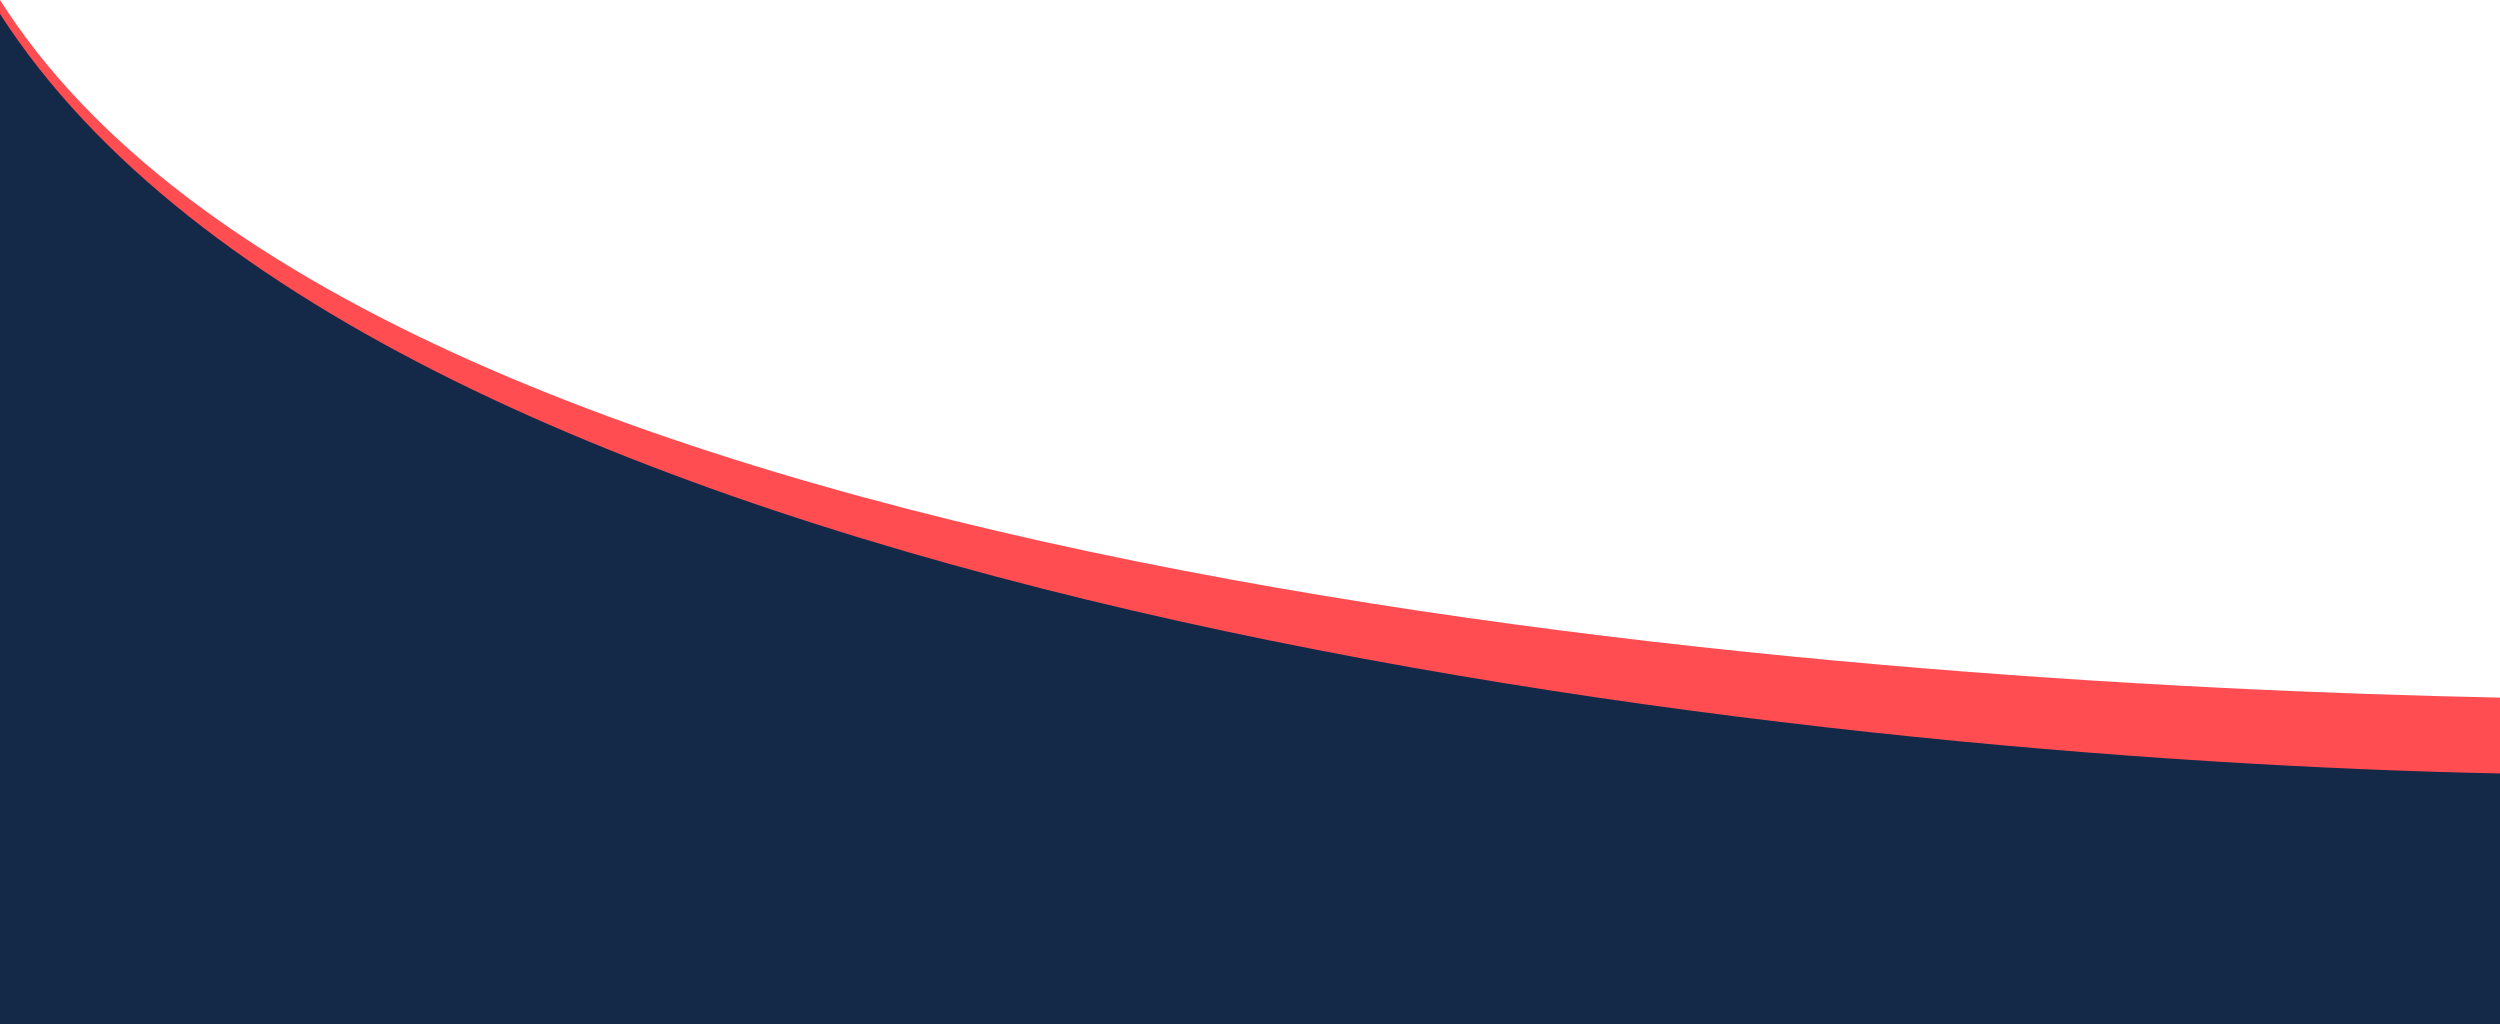
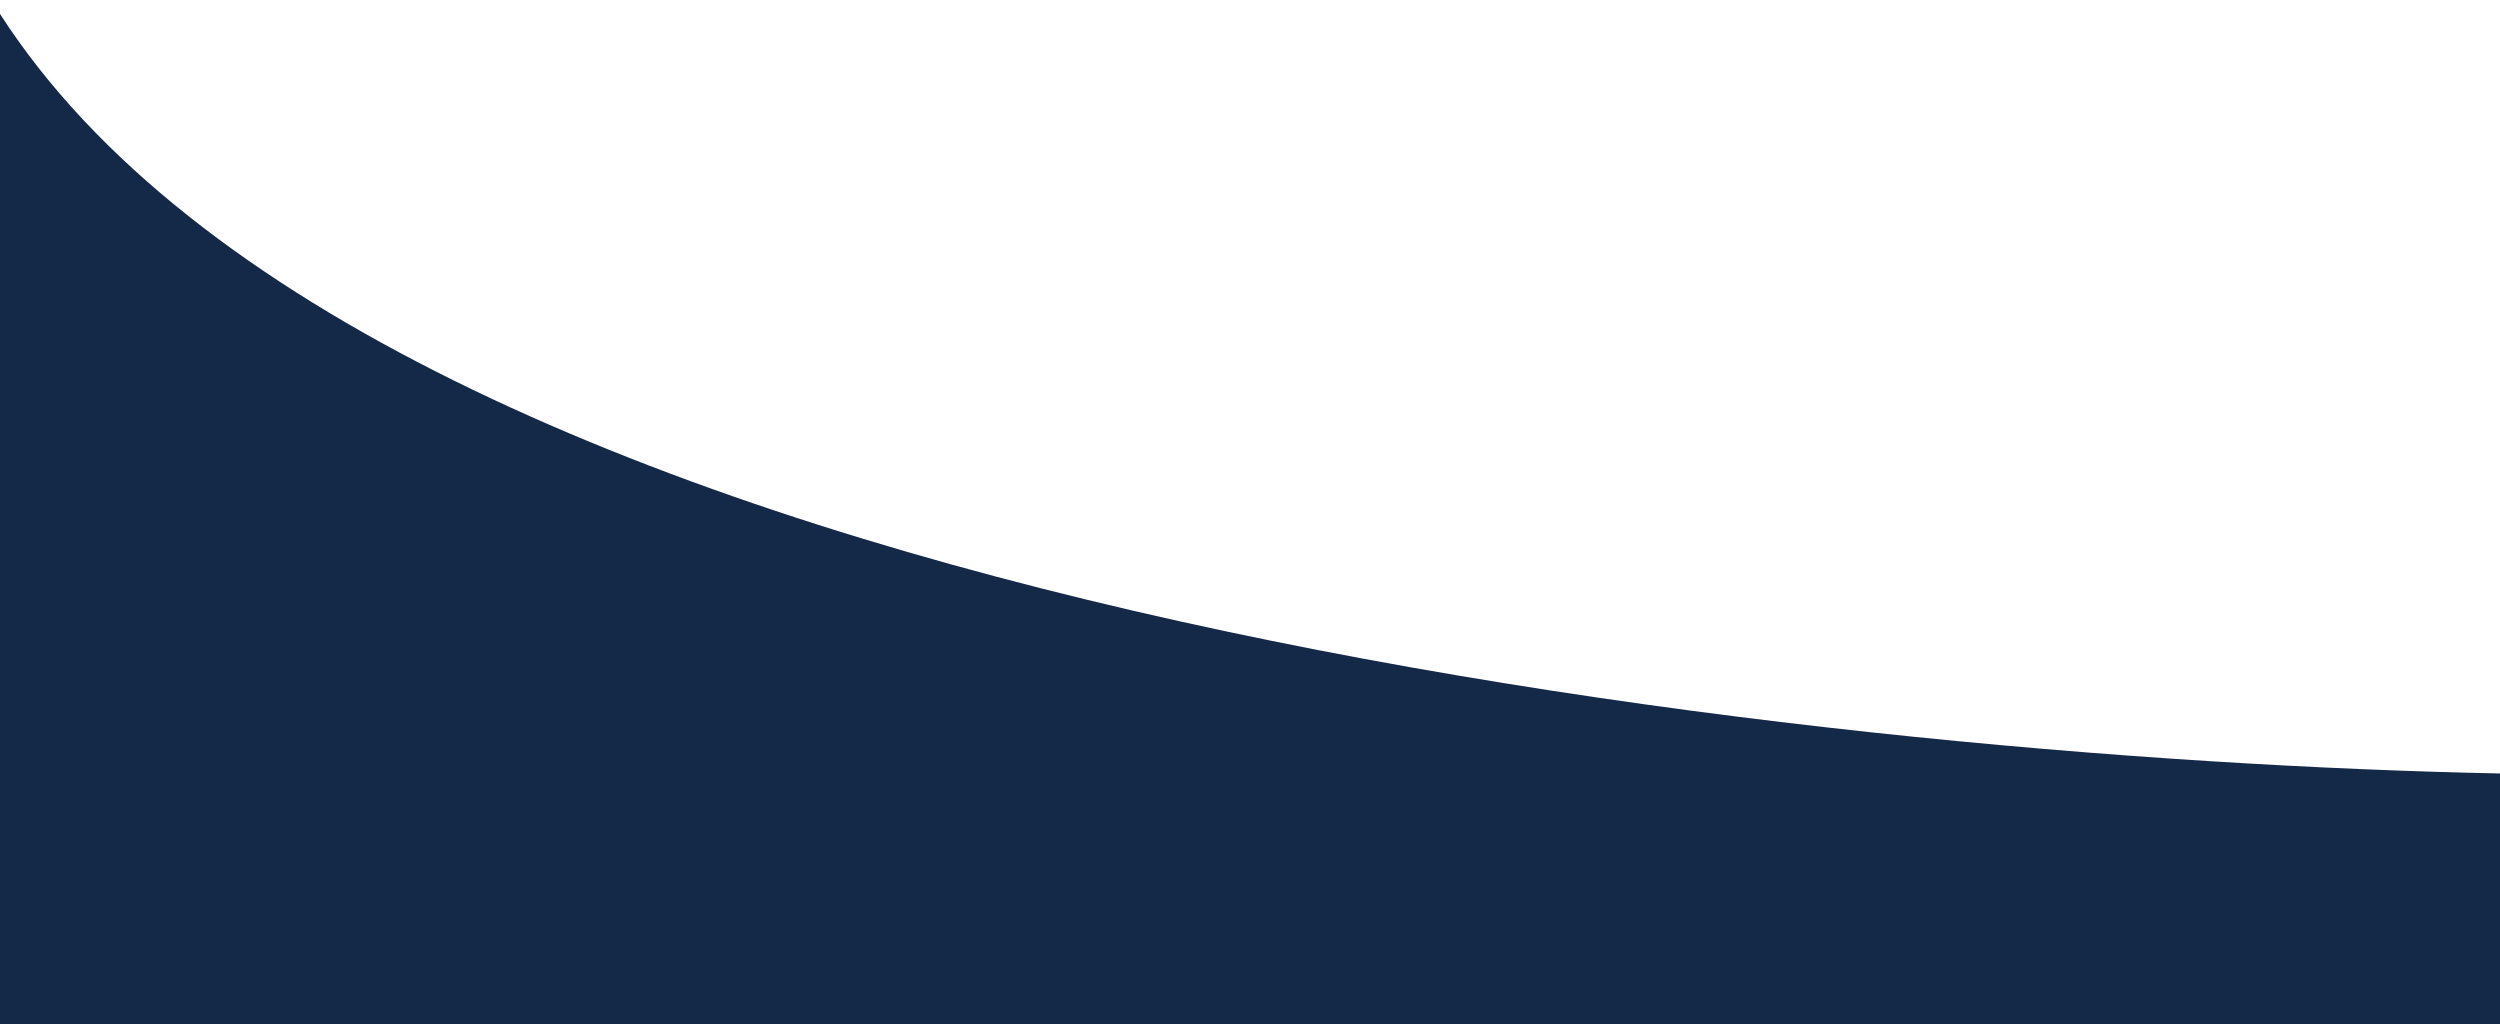
<svg xmlns="http://www.w3.org/2000/svg" width="100%" height="100%" viewBox="0 0 1440 590" version="1.1" xml:space="preserve" style="fill-rule:evenodd;clip-rule:evenodd;stroke-linejoin:round;stroke-miterlimit:2;">
  <g transform="matrix(1,0,0,1.003,0.437,-30.64)">
    <g>
-       <path d="M-0.437,30.536C211.654,363.998 1053.2,423.331 1440,431.181L1440,618.536L-0.438,618.536L-0.437,30.536Z" style="fill:rgb(255,77,82);fill-rule:nonzero;" />
      <path d="M-0.437,38.536C219.258,378.699 1039.33,466.738 1440,474.745L1440,1082.54L-0.438,1082.54L-0.437,885.942L-0.437,38.536Z" style="fill:rgb(20,40,72);fill-rule:nonzero;" />
    </g>
  </g>
</svg>